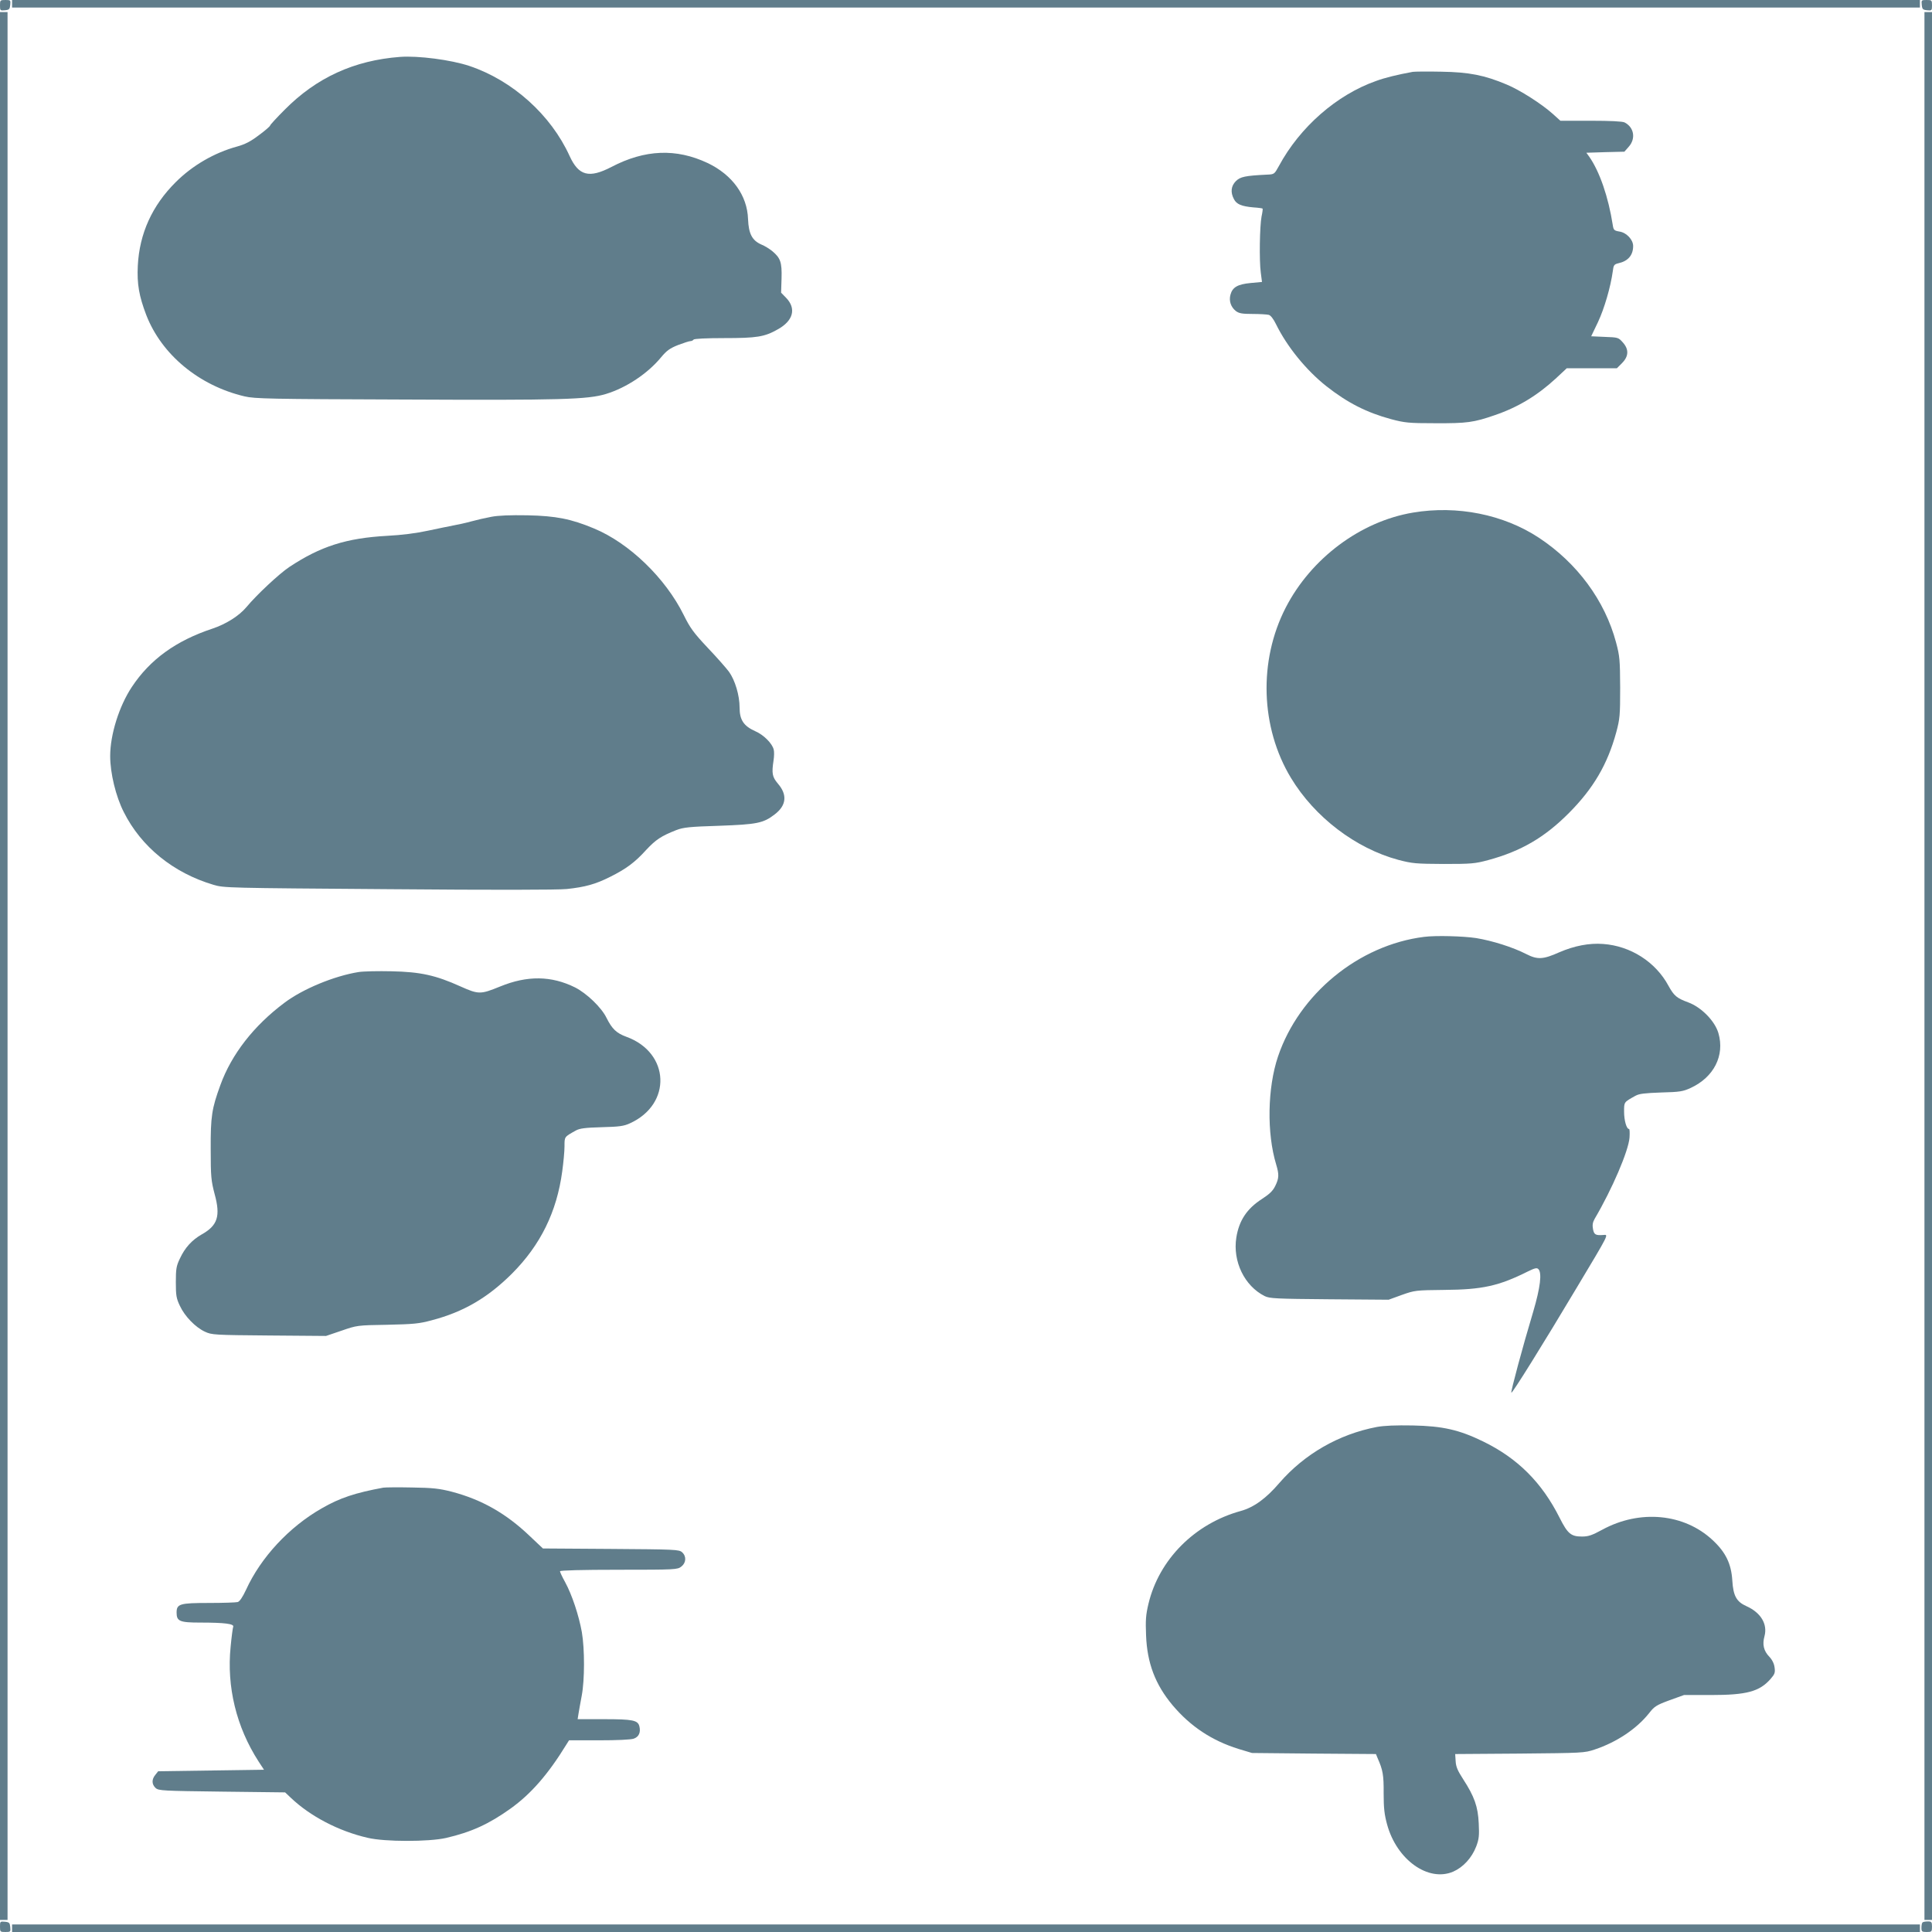
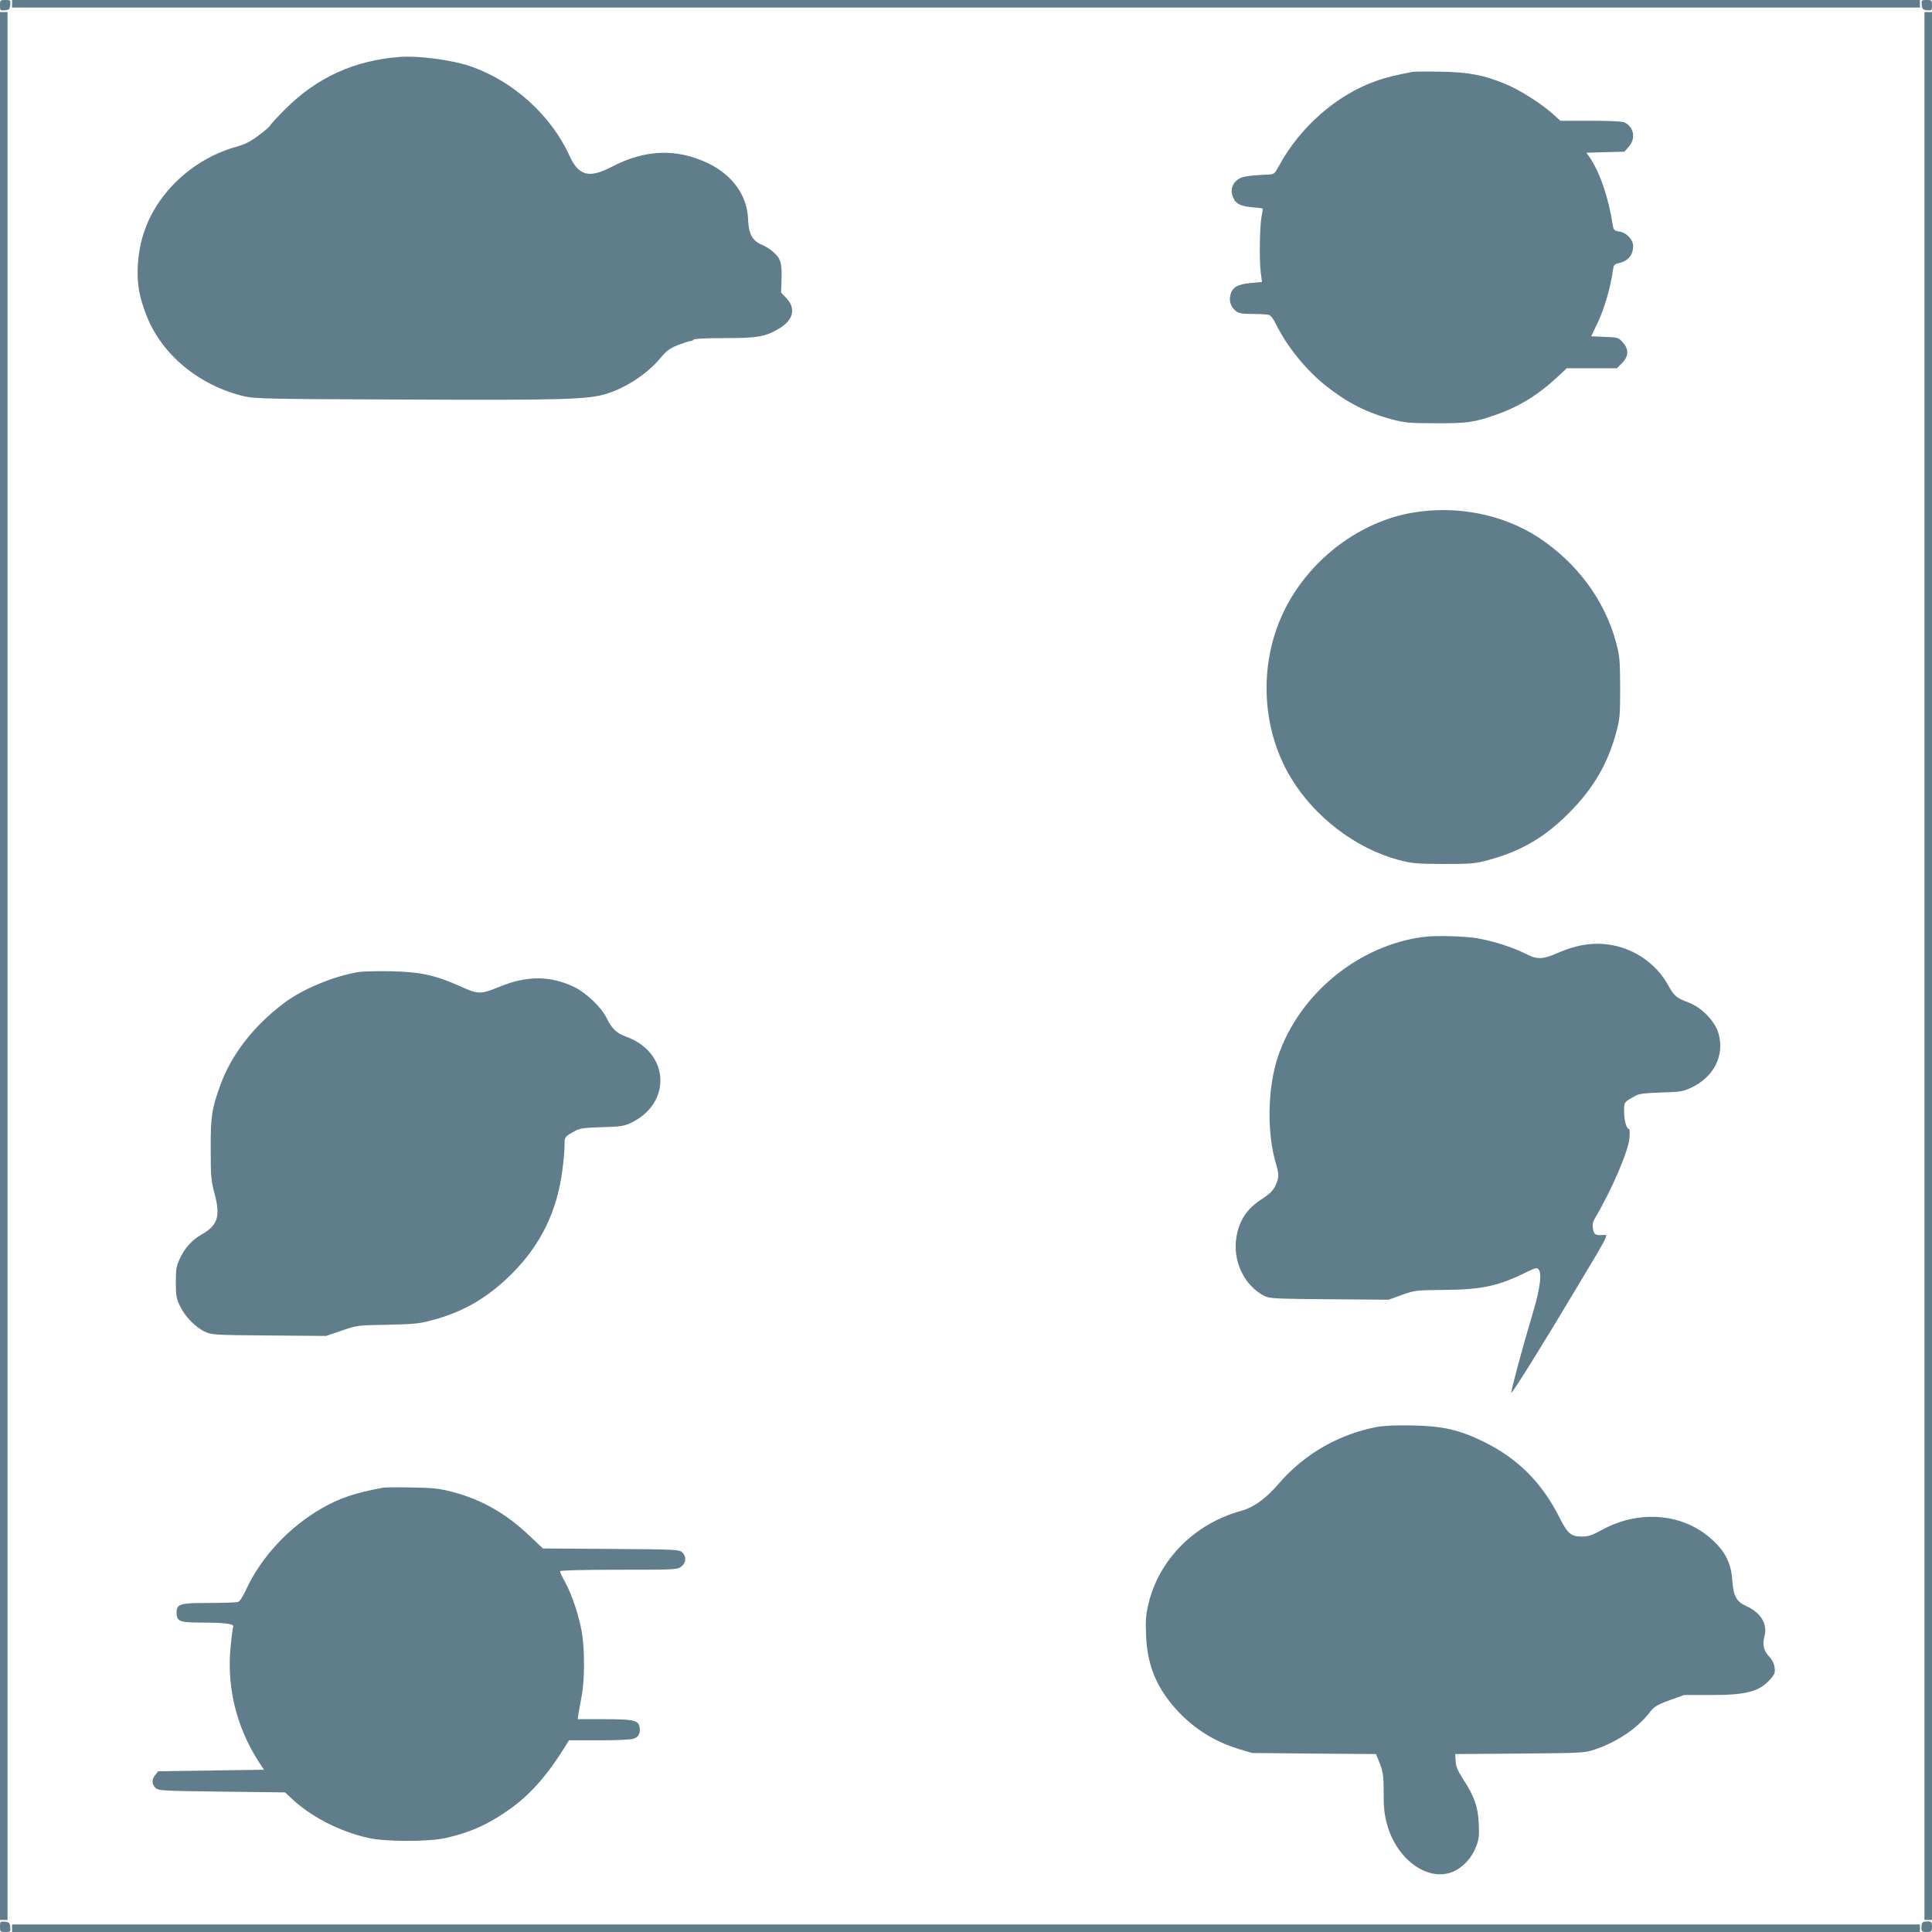
<svg xmlns="http://www.w3.org/2000/svg" version="1.0" width="1280pt" height="1280pt" viewBox="0 0 1280 1280" preserveAspectRatio="xMidYMid meet">
  <g transform="translate(0,1280) scale(0.1,-0.1)" fill="#607d8b" stroke="none">
    <path d="M0 12764 c0 -34 1 -35 33 -32 28 3 32 7 35 36 3 31 2 32 -32 32 -35 0 -36 -1 -36 -36z" />
    <path d="M80 12775 l0 -25 6320 0 6320 0 0 25 0 25 -6320 0 -6320 0 0 -25z" />
    <path d="M12732 12768 c3 -29 7 -33 36 -36 31 -3 32 -2 32 32 0 35 -1 36 -36 36 -34 0 -35 -1 -32 -32z" />
    <path d="M0 6400 l0 -6320 25 0 25 0 0 6320 0 6320 -25 0 -25 0 0 -6320z" />
    <path d="M12750 6400 l0 -6320 25 0 25 0 0 6320 0 6320 -25 0 -25 0 0 -6320z" />
    <path d="M2650 12423 c-304 -23 -553 -137 -764 -350 -53 -53 -96 -100 -96 -104 0 -5 -33 -34 -74 -64 -55 -42 -92 -61 -146 -76 -150 -41 -295 -125 -406 -236 -156 -155 -240 -340 -251 -553 -6 -121 8 -201 56 -327 102 -263 350 -468 651 -539 68 -16 166 -18 1054 -21 1044 -5 1220 0 1341 37 135 41 277 136 365 243 37 44 57 59 112 81 37 14 74 26 82 26 8 0 18 5 21 10 4 6 83 10 203 10 217 0 267 8 355 58 103 57 124 138 55 209 l-33 34 3 95 c3 106 -7 134 -60 179 -18 15 -51 36 -74 45 -61 27 -84 71 -88 168 -5 157 -104 294 -268 372 -208 98 -415 90 -637 -26 -148 -77 -217 -59 -277 72 -124 273 -378 501 -664 597 -123 41 -341 69 -460 60z" />
    <path d="M9360 12324 c-99 -18 -185 -39 -242 -60 -262 -92 -506 -306 -645 -564 -30 -54 -30 -55 -79 -57 -144 -7 -177 -14 -206 -43 -32 -32 -37 -74 -13 -119 17 -34 50 -48 129 -55 32 -2 60 -6 61 -8 2 -2 -1 -26 -7 -53 -12 -63 -16 -290 -5 -371 l8 -62 -75 -7 c-86 -8 -121 -28 -134 -78 -11 -41 3 -81 35 -107 21 -16 41 -20 112 -20 47 0 95 -3 107 -6 12 -3 31 -27 48 -62 73 -149 200 -305 334 -411 140 -110 266 -174 428 -218 91 -24 116 -27 294 -27 209 -1 254 5 395 54 152 52 279 129 401 241 l74 69 166 0 166 0 34 34 c45 45 47 92 5 138 -28 32 -32 33 -119 36 l-90 4 45 94 c42 89 84 234 98 336 5 42 9 47 38 54 63 14 97 53 97 114 0 42 -44 89 -91 96 -35 6 -39 10 -44 43 -29 186 -87 354 -156 453 l-19 26 126 4 126 3 29 33 c48 54 35 129 -28 161 -14 7 -95 11 -223 11 l-202 0 -51 46 c-75 67 -218 158 -305 194 -147 62 -249 82 -432 85 -91 2 -176 1 -190 -1z" />
    <path d="M9362 9404 c-348 -58 -676 -303 -844 -630 -181 -352 -167 -794 35 -1128 157 -260 429 -467 712 -543 92 -24 115 -26 300 -27 184 0 207 2 296 26 217 59 373 150 534 312 162 163 255 322 313 534 24 90 26 112 26 297 -1 184 -3 208 -27 298 -74 278 -258 527 -511 694 -235 155 -542 216 -834 167z" />
-     <path d="M3255 9376 c-38 -7 -99 -21 -135 -31 -36 -10 -87 -21 -115 -26 -27 -5 -104 -21 -170 -35 -78 -17 -173 -29 -270 -34 -270 -15 -441 -69 -649 -207 -67 -45 -215 -183 -284 -266 -49 -58 -135 -112 -225 -142 -241 -80 -413 -204 -534 -387 -84 -127 -143 -315 -143 -457 0 -113 37 -267 90 -371 115 -230 328 -403 594 -482 70 -21 91 -21 1161 -29 692 -6 1123 -5 1180 1 122 13 191 32 288 81 106 53 163 95 239 179 63 67 98 91 200 131 45 17 85 22 283 28 249 9 292 17 367 75 78 59 86 130 22 204 -38 45 -42 68 -29 154 4 26 5 58 1 72 -10 41 -67 98 -123 122 -76 34 -103 75 -103 156 0 81 -30 181 -70 237 -17 23 -80 95 -141 159 -94 100 -117 132 -159 217 -121 245 -361 477 -595 574 -151 63 -251 83 -440 87 -115 2 -193 -1 -240 -10z" />
    <path d="M9435 6593 c-433 -54 -828 -378 -968 -793 -70 -208 -75 -508 -12 -715 20 -67 19 -91 -6 -142 -16 -33 -38 -54 -89 -87 -99 -64 -151 -142 -169 -255 -25 -158 54 -321 188 -388 33 -16 73 -18 429 -21 l392 -3 88 32 c85 30 91 31 282 33 251 2 360 26 552 122 47 23 60 26 70 16 25 -25 13 -122 -34 -282 -71 -236 -150 -531 -145 -537 6 -6 209 320 434 697 217 362 211 351 176 348 -52 -4 -62 2 -69 39 -5 27 -2 45 11 68 116 197 224 449 231 538 2 31 1 57 -3 57 -17 0 -33 57 -33 115 0 65 -2 62 75 105 25 14 61 18 171 22 124 3 145 7 195 30 154 71 227 215 184 363 -23 80 -113 172 -200 204 -76 28 -94 43 -131 110 -85 158 -251 264 -433 277 -92 7 -190 -12 -290 -55 -107 -48 -145 -50 -219 -12 -90 46 -224 88 -332 106 -86 13 -267 18 -345 8z" />
    <path d="M2376 6360 c-162 -26 -370 -112 -492 -204 -203 -152 -350 -341 -424 -545 -57 -156 -65 -208 -64 -426 0 -182 3 -208 26 -296 40 -146 20 -208 -85 -267 -65 -37 -112 -88 -146 -162 -23 -48 -26 -68 -26 -155 0 -87 3 -107 27 -157 32 -69 103 -142 166 -171 45 -21 62 -22 425 -25 l377 -3 103 35 c101 35 104 36 302 39 175 4 212 7 296 30 210 55 370 149 530 308 190 190 298 410 334 679 8 58 15 132 15 165 0 65 -2 62 75 105 25 14 61 19 171 22 118 3 147 7 188 26 279 127 265 468 -24 573 -66 24 -95 52 -132 126 -33 68 -131 162 -208 201 -157 78 -317 80 -497 6 -130 -53 -142 -53 -263 1 -164 74 -265 96 -455 100 -88 2 -187 0 -219 -5z" />
    <path d="M9122 3346 c-252 -48 -479 -179 -645 -370 -89 -104 -170 -163 -258 -187 -304 -84 -540 -321 -610 -614 -18 -75 -20 -110 -16 -210 7 -183 61 -326 176 -463 118 -140 260 -234 436 -289 l90 -27 410 -4 411 -3 11 -27 c35 -79 41 -112 40 -233 0 -99 5 -141 23 -207 64 -234 273 -383 438 -312 66 29 123 91 152 166 19 50 21 73 17 154 -5 111 -29 178 -103 292 -37 57 -48 83 -50 120 l-3 47 427 3 c415 4 429 4 497 27 145 48 278 137 360 240 35 45 48 54 135 86 l97 35 179 0 c236 0 321 23 394 106 28 32 32 42 27 77 -3 25 -16 51 -35 71 -37 38 -47 81 -32 135 22 81 -24 157 -120 200 -65 29 -87 68 -93 170 -7 111 -44 187 -130 267 -189 177 -483 205 -732 69 -68 -37 -92 -45 -134 -45 -73 0 -95 19 -148 124 -118 235 -279 395 -507 506 -158 77 -267 102 -466 106 -113 2 -188 -1 -238 -10z" />
    <path d="M2540 2944 c-185 -34 -289 -68 -408 -137 -216 -123 -404 -325 -502 -540 -23 -49 -42 -77 -55 -81 -11 -3 -97 -6 -190 -6 -194 0 -215 -6 -215 -64 0 -57 20 -66 156 -66 161 0 227 -8 219 -28 -3 -8 -11 -67 -17 -132 -27 -266 38 -532 185 -760 l36 -55 -350 -5 -351 -5 -19 -24 c-25 -30 -24 -63 2 -87 20 -18 46 -19 440 -24 l418 -5 38 -36 c128 -122 317 -221 509 -265 112 -27 405 -27 519 -1 168 39 284 92 428 195 135 97 248 226 370 425 l17 27 199 0 c118 0 211 4 230 11 34 12 47 42 37 82 -10 40 -44 47 -233 47 l-176 0 6 38 c3 20 13 73 21 117 20 105 20 309 1 421 -20 112 -66 250 -111 332 -19 34 -34 67 -34 72 0 6 145 10 389 10 378 0 389 1 415 21 32 25 35 68 5 95 -20 18 -45 19 -472 22 l-450 3 -88 83 c-156 149 -318 241 -516 293 -82 21 -125 26 -263 28 -91 2 -176 1 -190 -1z" />
    <path d="M0 36 c0 -35 1 -36 36 -36 34 0 35 1 32 33 -3 28 -7 32 -35 35 -32 3 -33 2 -33 -32z" />
    <path d="M12737 63 c-4 -3 -7 -19 -7 -35 0 -25 3 -28 35 -28 33 0 35 2 35 35 0 32 -3 35 -28 35 -16 0 -32 -3 -35 -7z" />
    <path d="M80 25 l0 -25 6320 0 6320 0 0 25 0 25 -6320 0 -6320 0 0 -25z" />
  </g>
</svg>